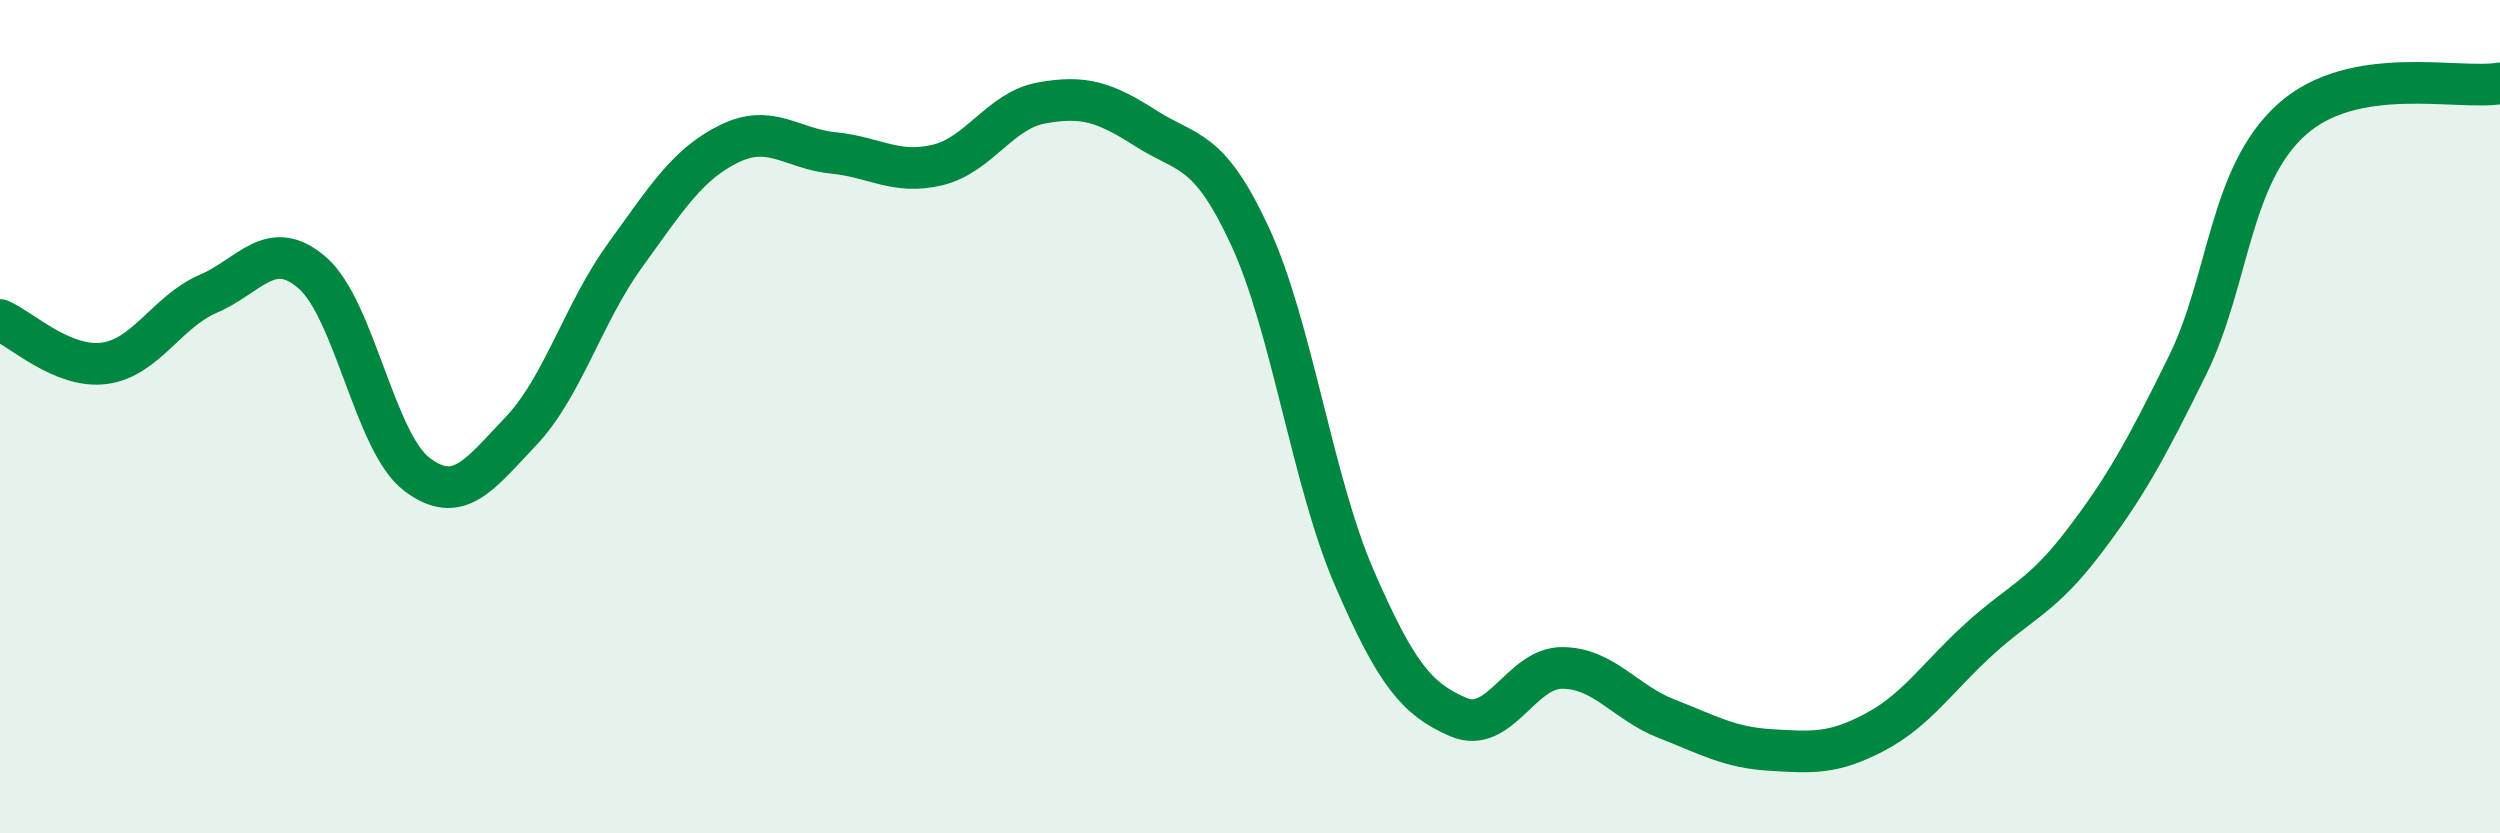
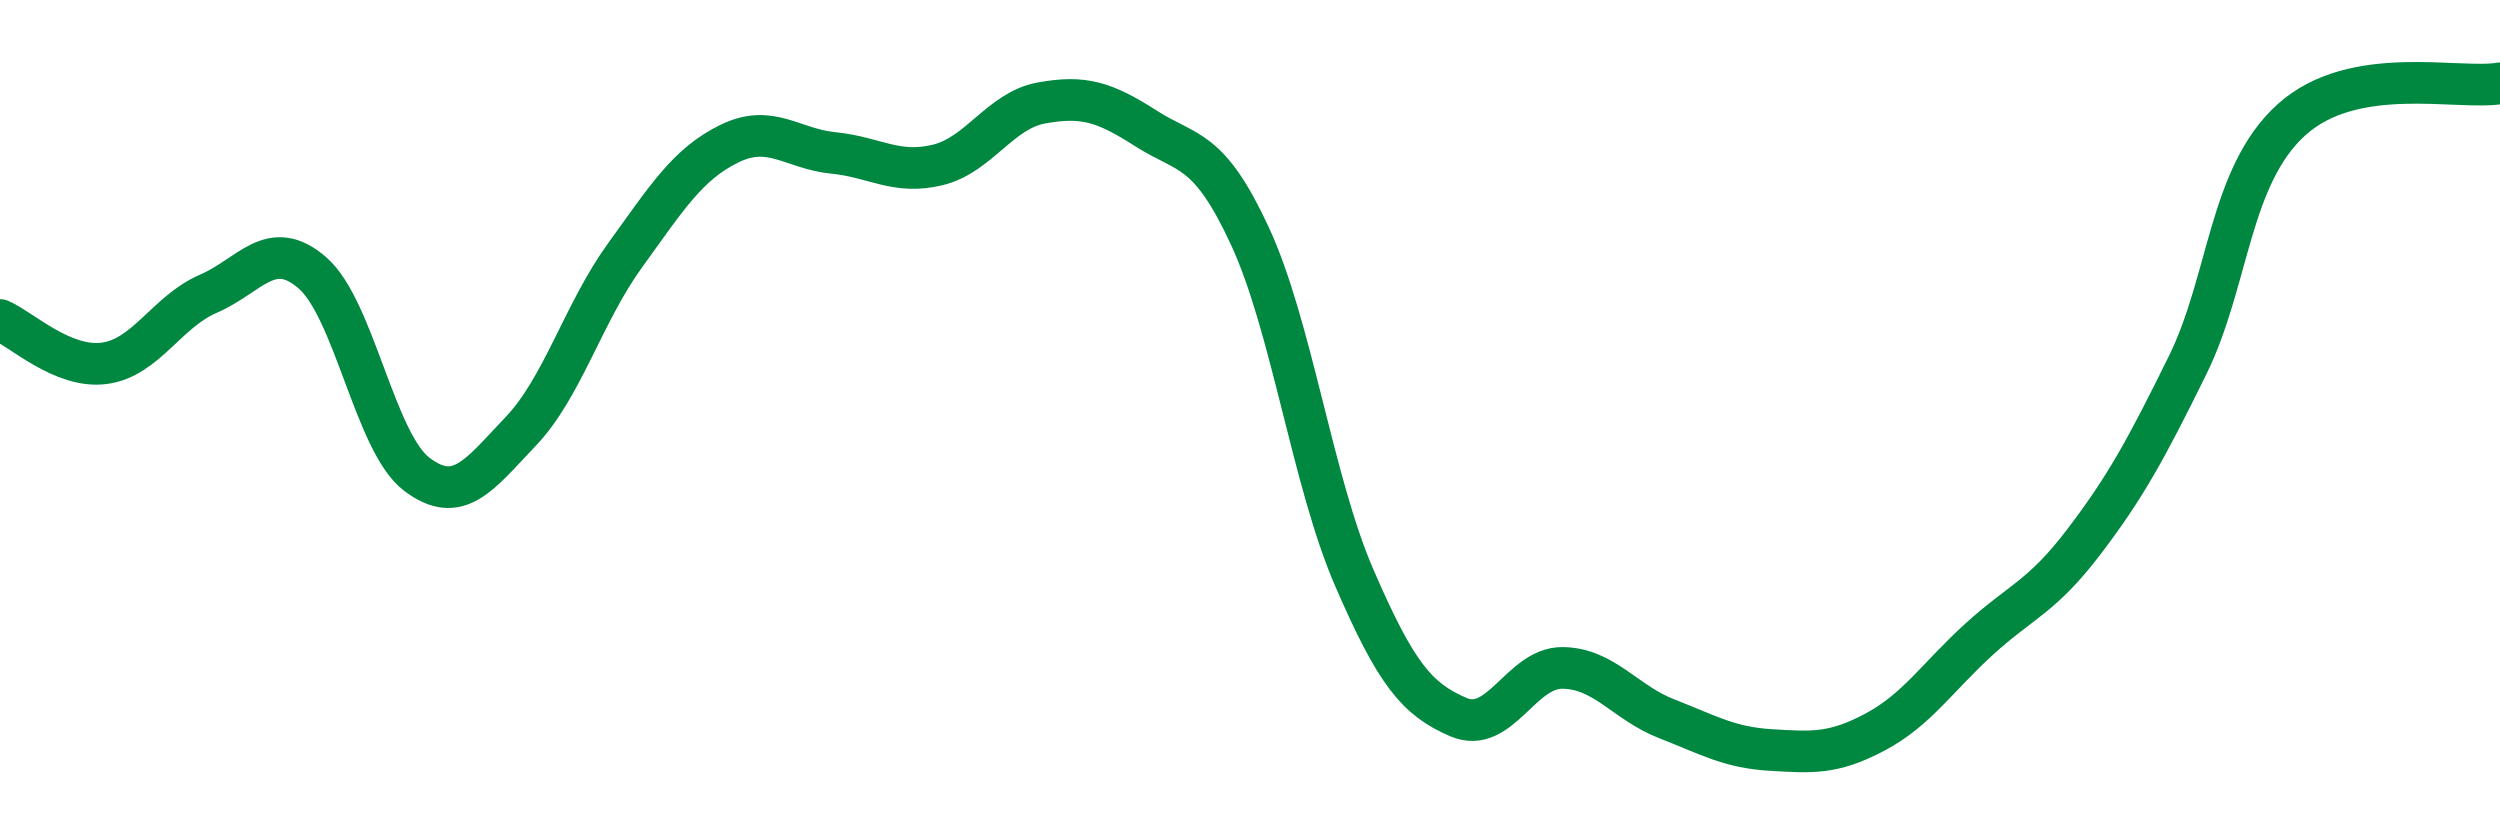
<svg xmlns="http://www.w3.org/2000/svg" width="60" height="20" viewBox="0 0 60 20">
-   <path d="M 0,7.68 C 0.5,7.89 1.5,8.85 2.5,8.72 C 3.5,8.59 4,7.48 5,7.05 C 6,6.62 6.5,5.68 7.5,6.55 C 8.5,7.42 9,10.62 10,11.38 C 11,12.14 11.5,11.4 12.5,10.35 C 13.5,9.3 14,7.51 15,6.13 C 16,4.75 16.5,3.94 17.5,3.45 C 18.5,2.96 19,3.57 20,3.67 C 21,3.77 21.5,4.2 22.5,3.96 C 23.5,3.72 24,2.65 25,2.47 C 26,2.29 26.5,2.44 27.5,3.08 C 28.5,3.72 29,3.51 30,5.67 C 31,7.83 31.5,11.55 32.5,13.86 C 33.5,16.17 34,16.78 35,17.21 C 36,17.64 36.5,16.02 37.5,16.03 C 38.5,16.04 39,16.86 40,17.25 C 41,17.64 41.5,17.94 42.5,18 C 43.5,18.06 44,18.1 45,17.57 C 46,17.04 46.5,16.25 47.5,15.34 C 48.5,14.43 49,14.33 50,13.02 C 51,11.71 51.5,10.8 52.5,8.77 C 53.5,6.74 53.5,4.22 55,2.87 C 56.5,1.52 59,2.17 60,2L60 20L0 20Z" fill="#008740" opacity="0.1" stroke-linecap="round" stroke-linejoin="round" />
  <path d="M 0,7.68 C 0.5,7.89 1.5,8.85 2.5,8.72 C 3.5,8.59 4,7.48 5,7.05 C 6,6.62 6.5,5.68 7.5,6.55 C 8.5,7.42 9,10.62 10,11.38 C 11,12.14 11.5,11.4 12.5,10.35 C 13.5,9.3 14,7.51 15,6.13 C 16,4.75 16.5,3.94 17.5,3.45 C 18.5,2.96 19,3.57 20,3.67 C 21,3.77 21.5,4.2 22.5,3.96 C 23.5,3.72 24,2.65 25,2.47 C 26,2.29 26.5,2.44 27.5,3.08 C 28.5,3.72 29,3.51 30,5.67 C 31,7.83 31.5,11.55 32.5,13.86 C 33.5,16.17 34,16.78 35,17.21 C 36,17.64 36.5,16.02 37.5,16.03 C 38.5,16.04 39,16.86 40,17.25 C 41,17.64 41.5,17.94 42.5,18 C 43.5,18.06 44,18.1 45,17.57 C 46,17.04 46.5,16.25 47.5,15.34 C 48.5,14.43 49,14.33 50,13.02 C 51,11.71 51.5,10.8 52.5,8.77 C 53.5,6.74 53.5,4.22 55,2.87 C 56.5,1.52 59,2.17 60,2" stroke="#008740" stroke-width="1" fill="none" stroke-linecap="round" stroke-linejoin="round" />
</svg>